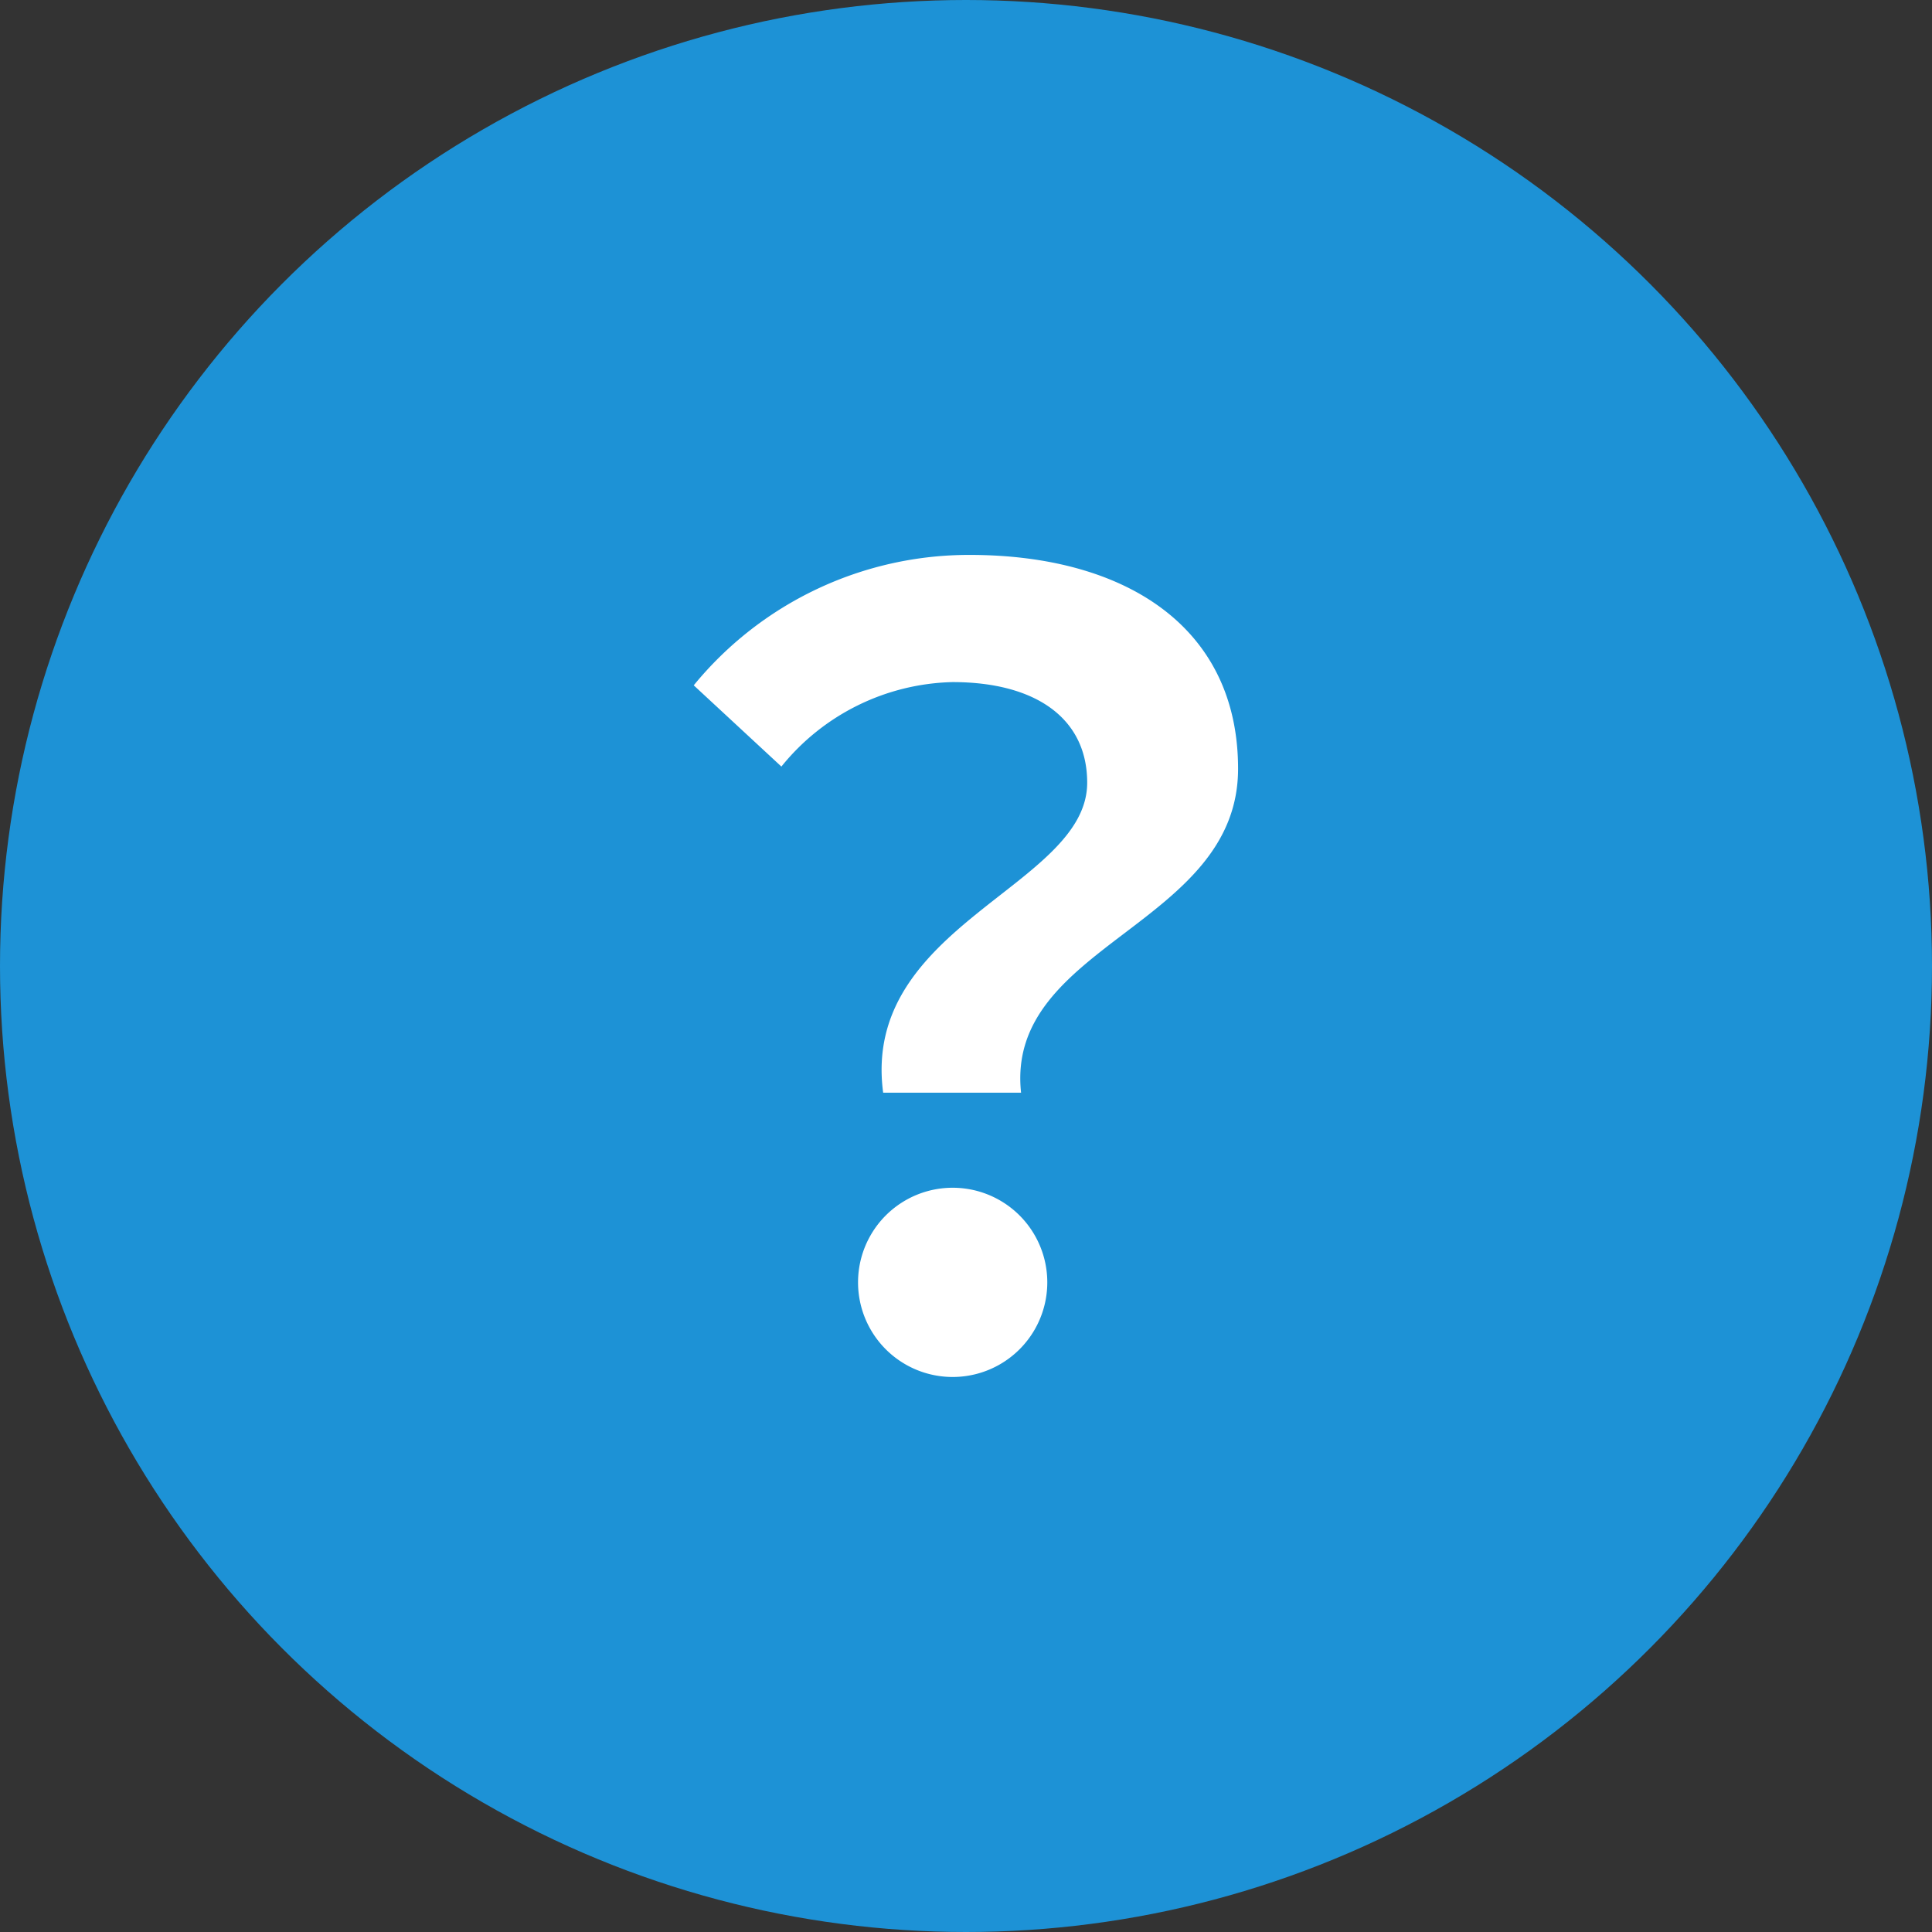
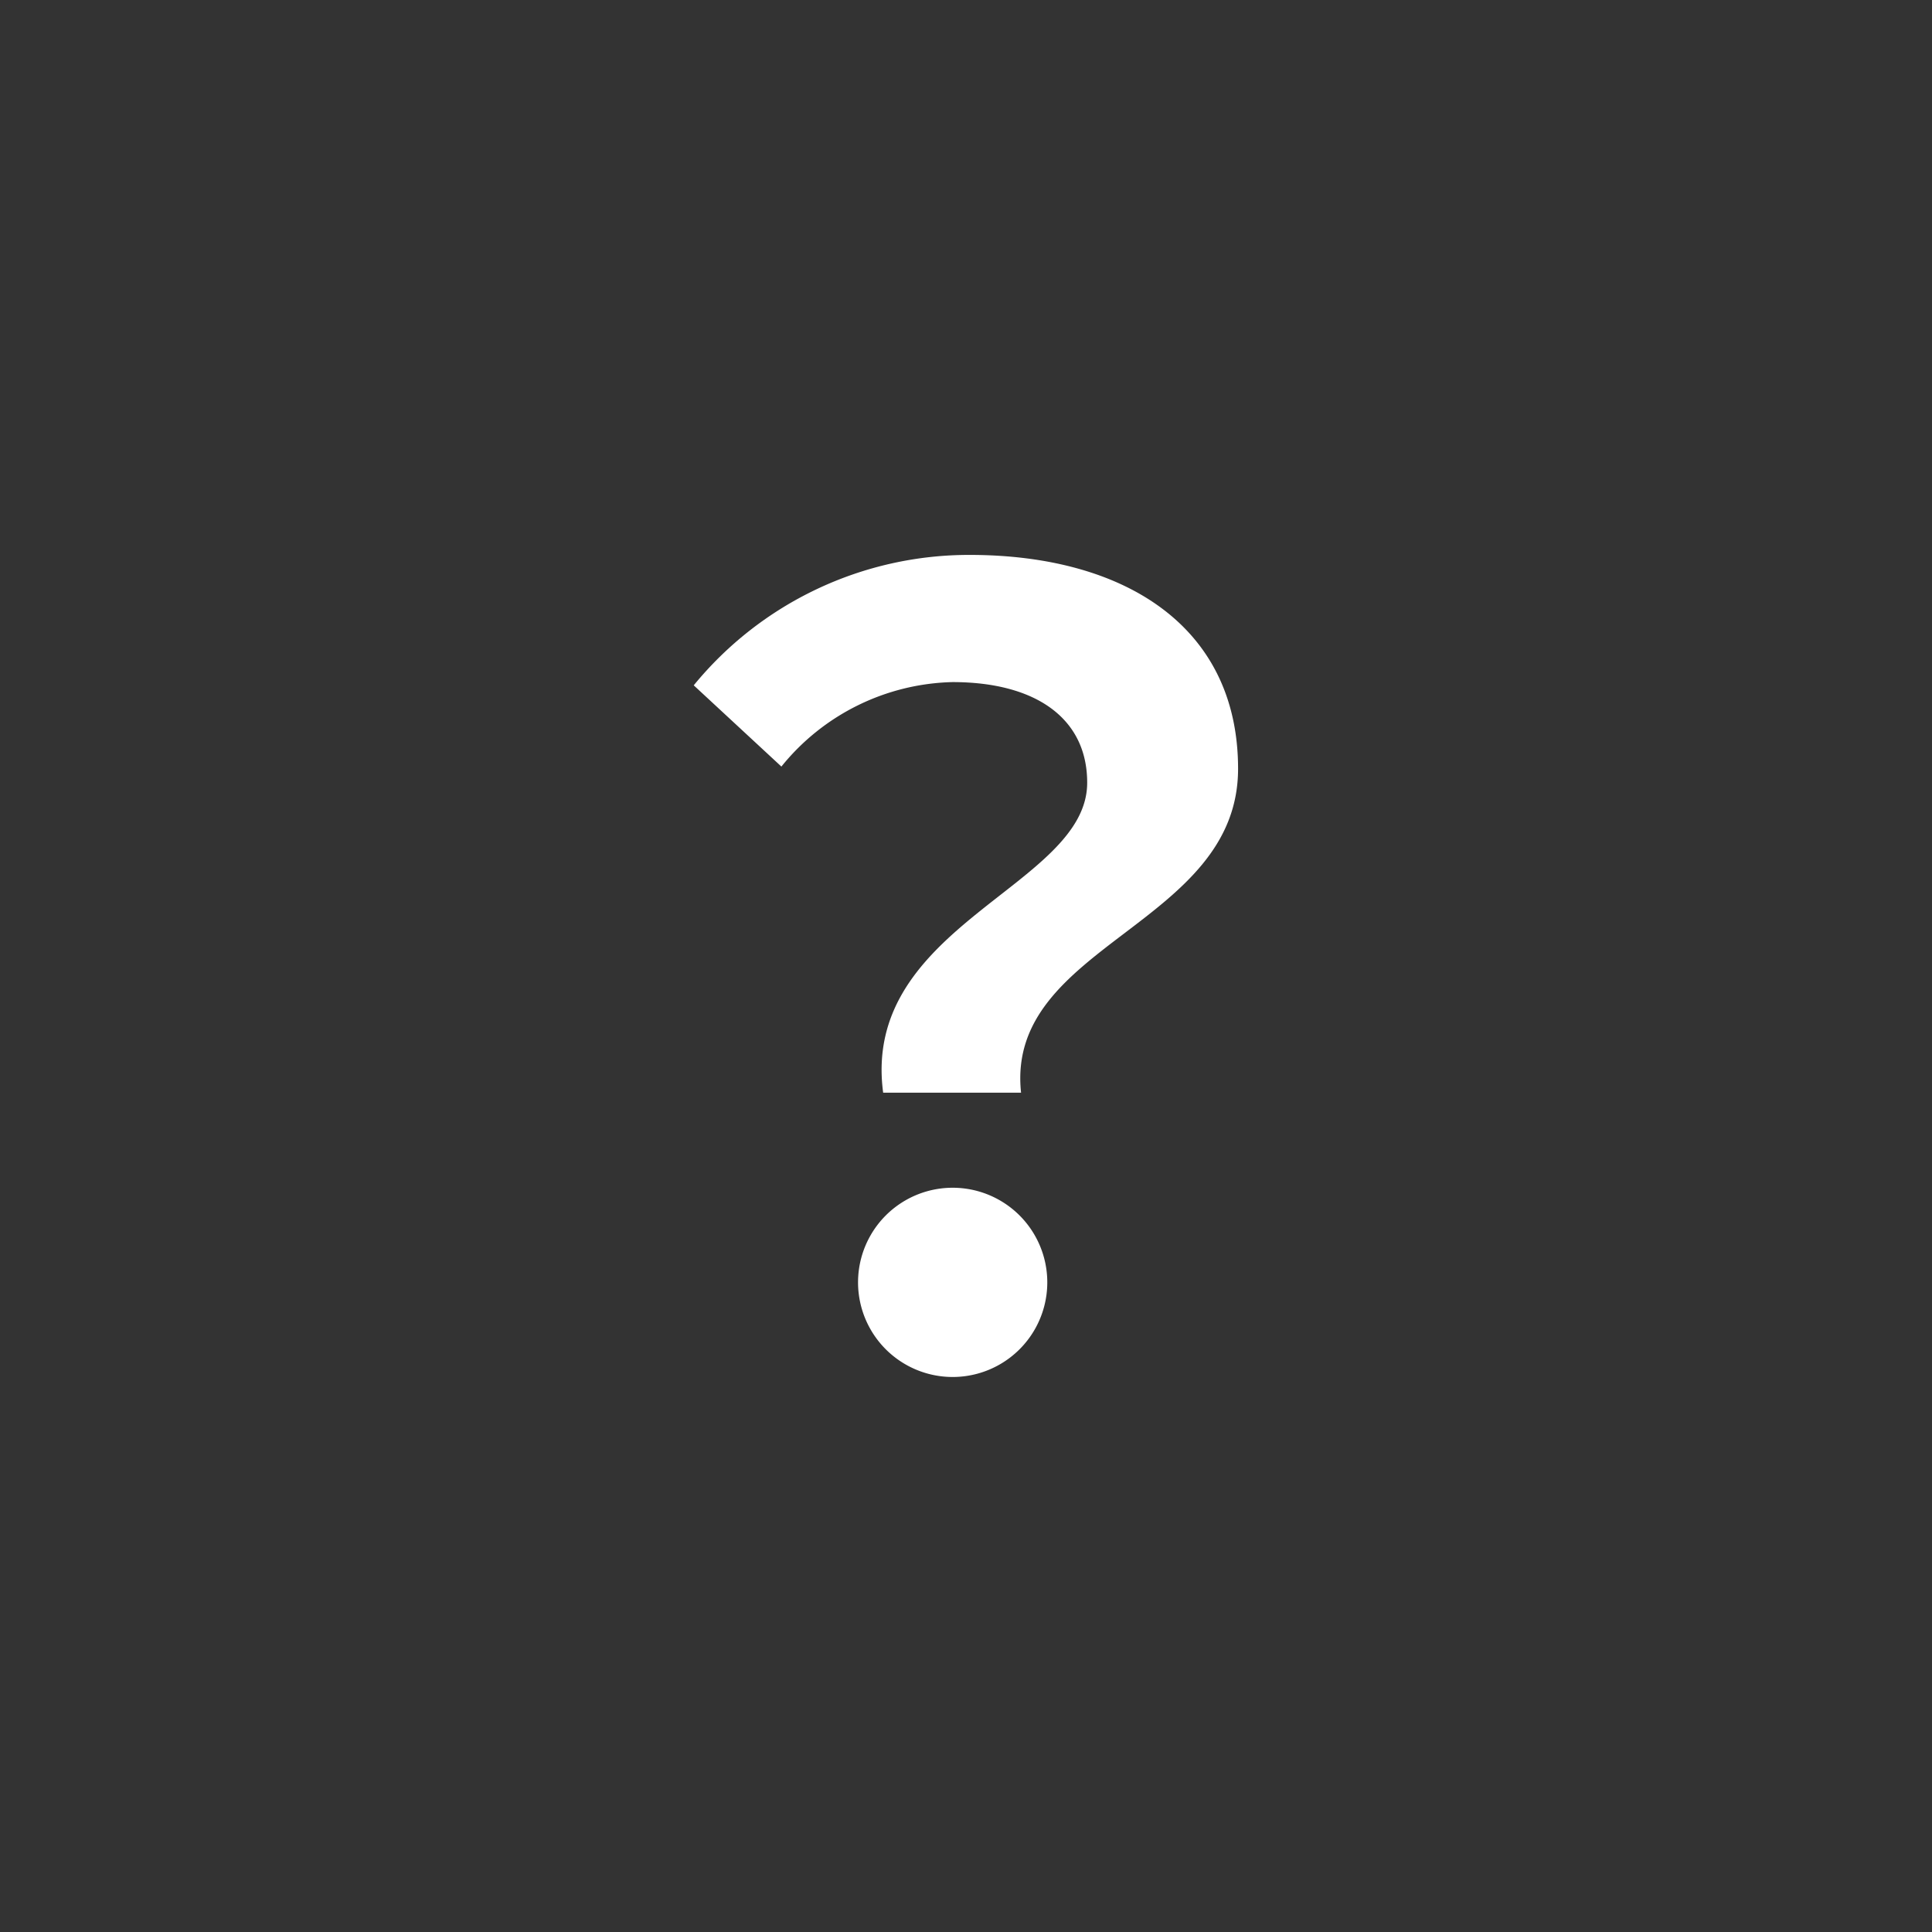
<svg xmlns="http://www.w3.org/2000/svg" width="40" height="40" viewBox="0 0 40 40">
  <rect x="0" y="0" width="40" height="40" fill="#333333" stroke="none" />
  <g id="グループ_367" data-name="グループ 367" transform="translate(-788.056 -962.015)">
-     <circle id="楕円形_24" data-name="楕円形 24" cx="20" cy="20" r="20" transform="translate(788.056 962.015)" fill="#1d92d6" />
-     <path id="パス_656" data-name="パス 656" d="M11.822,23.814h2.855c-.332-3.077,4.493-3.453,4.493-6.707,0-2.944-2.346-4.427-5.556-4.427A7.365,7.365,0,0,0,7.9,15.38l1.815,1.682a4.693,4.693,0,0,1,3.542-1.749c1.727,0,2.789.753,2.789,2.081C16.05,19.542,11.357,20.339,11.822,23.814ZM13.261,29.7a1.959,1.959,0,0,0,0-3.918,1.959,1.959,0,0,0,0,3.918Z" transform="translate(794.519 960.824)" fill="#fff" />
+     <path id="パス_656" data-name="パス 656" d="M11.822,23.814h2.855c-.332-3.077,4.493-3.453,4.493-6.707,0-2.944-2.346-4.427-5.556-4.427A7.365,7.365,0,0,0,7.9,15.38l1.815,1.682a4.693,4.693,0,0,1,3.542-1.749c1.727,0,2.789.753,2.789,2.081C16.05,19.542,11.357,20.339,11.822,23.814ZM13.261,29.7a1.959,1.959,0,0,0,0-3.918,1.959,1.959,0,0,0,0,3.918" transform="translate(794.519 960.824)" fill="#fff" />
  </g>
</svg>